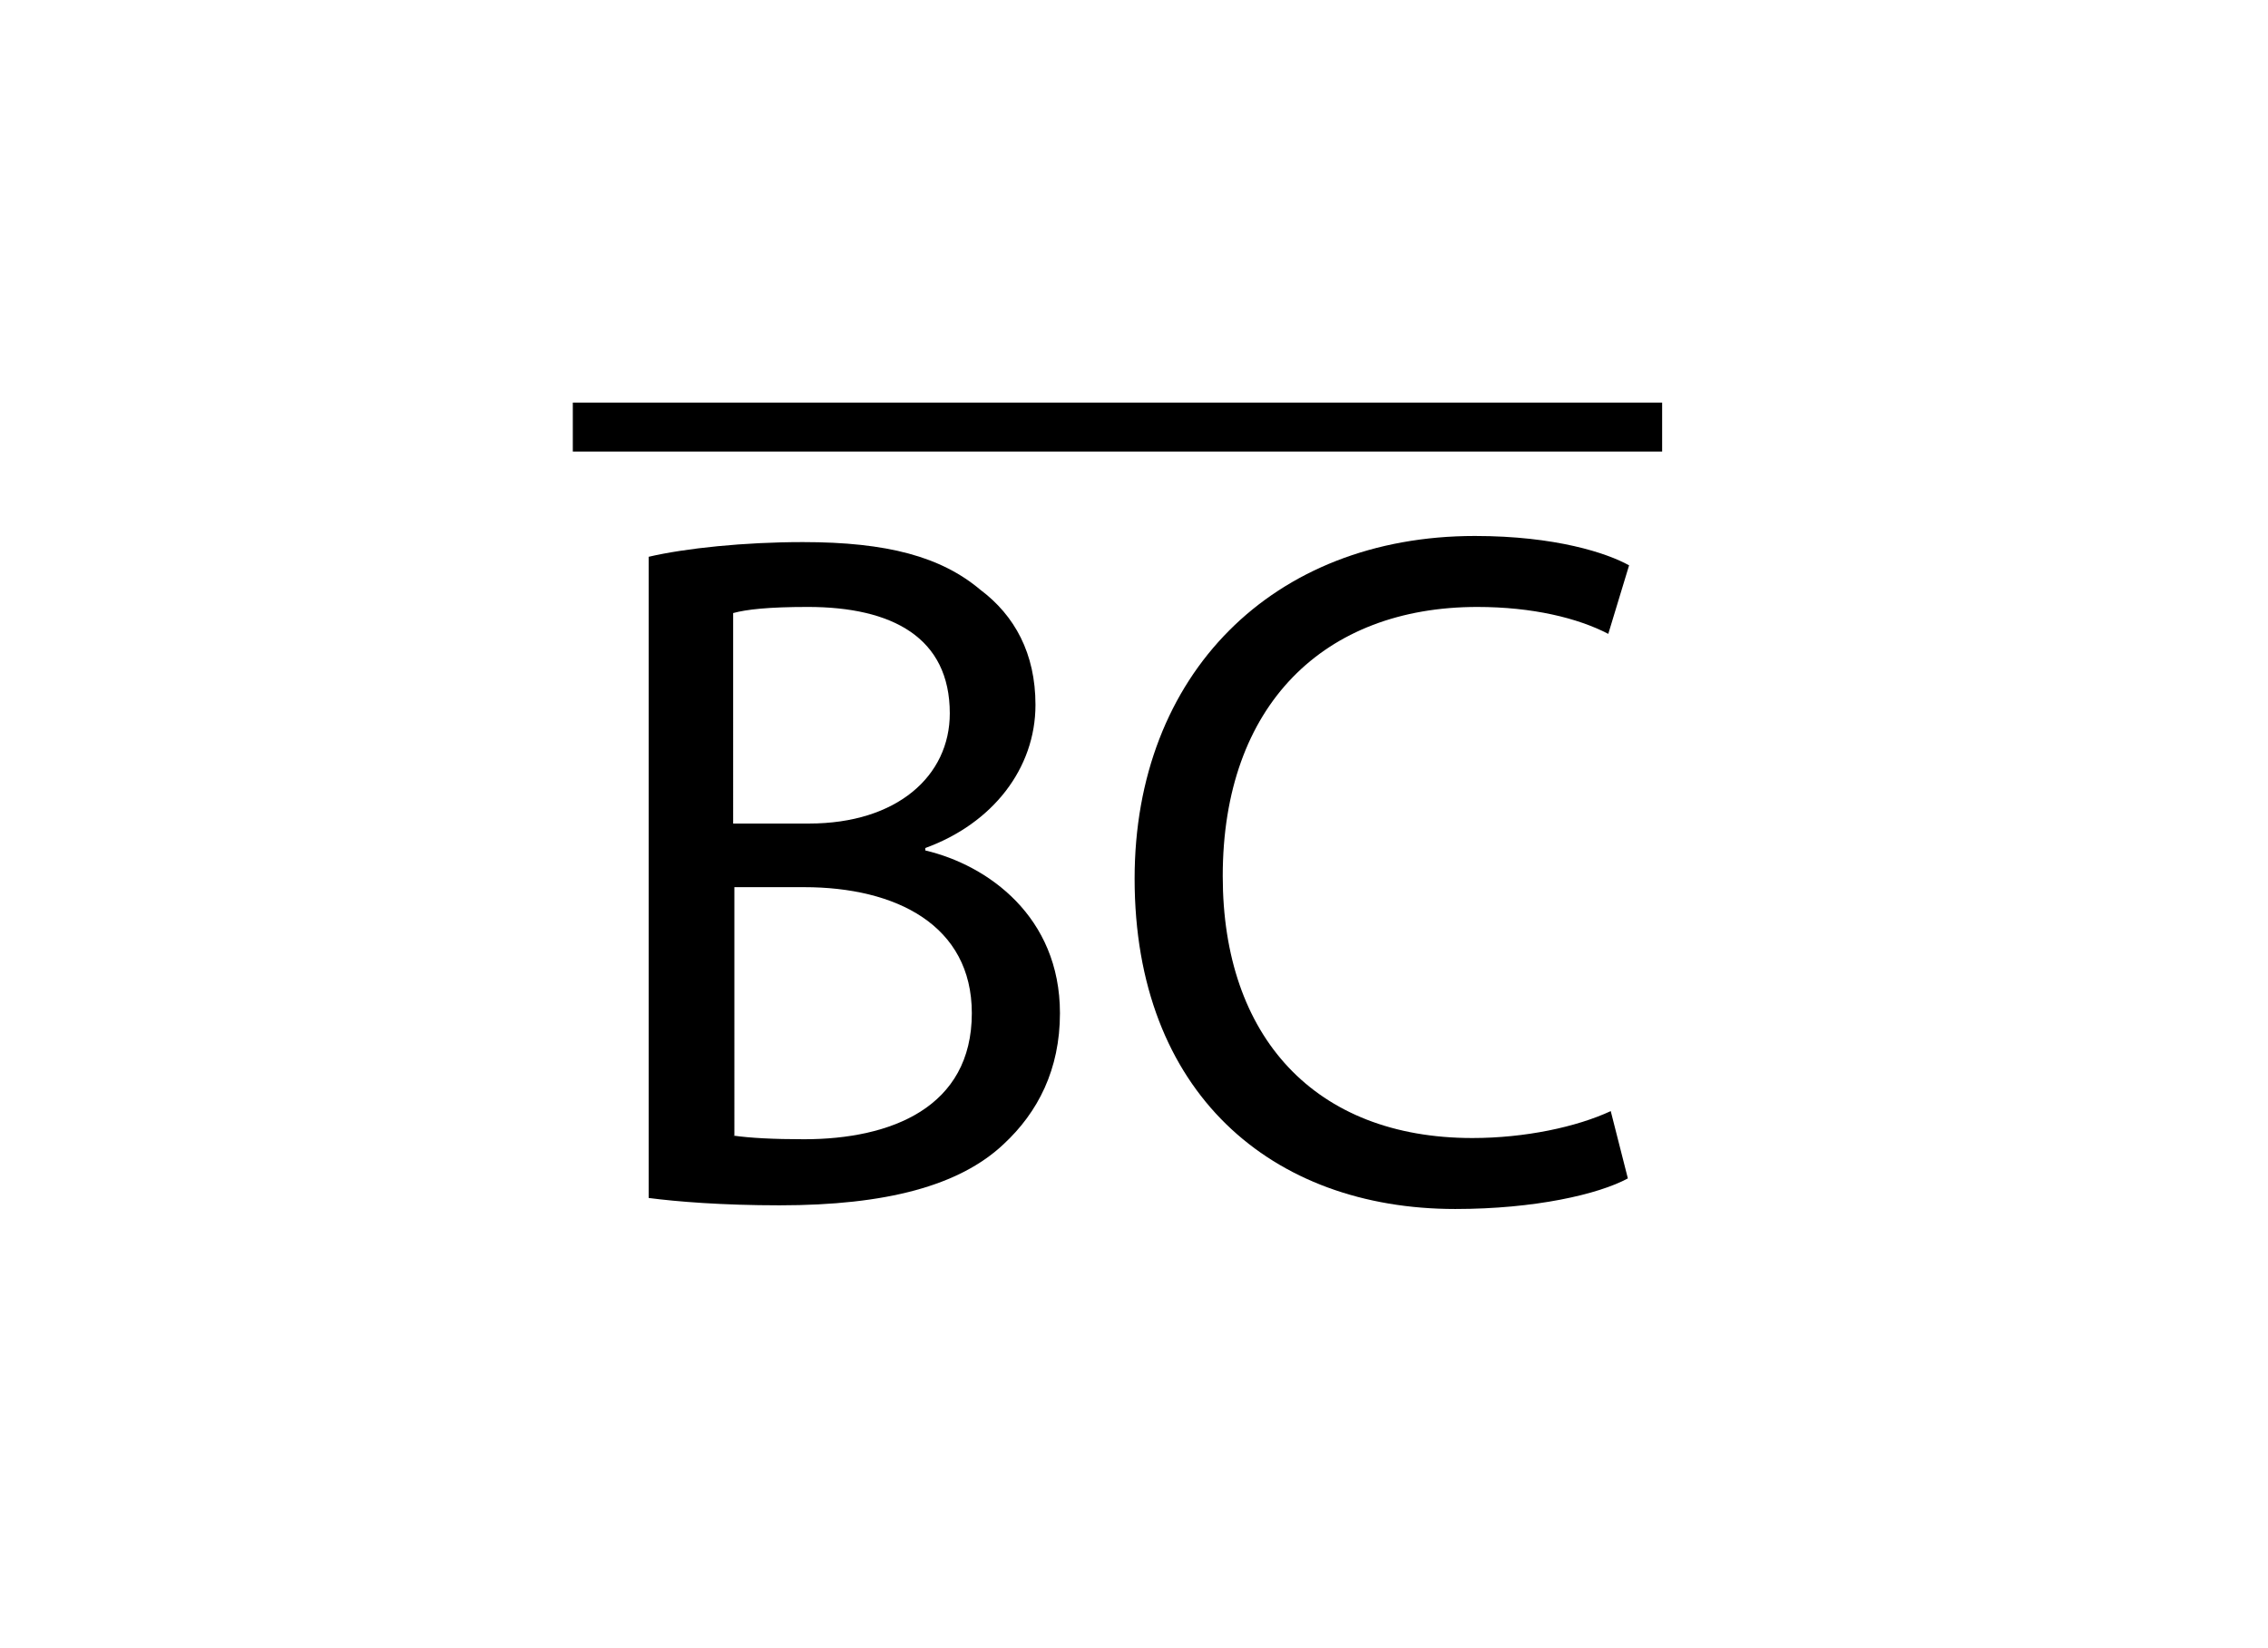
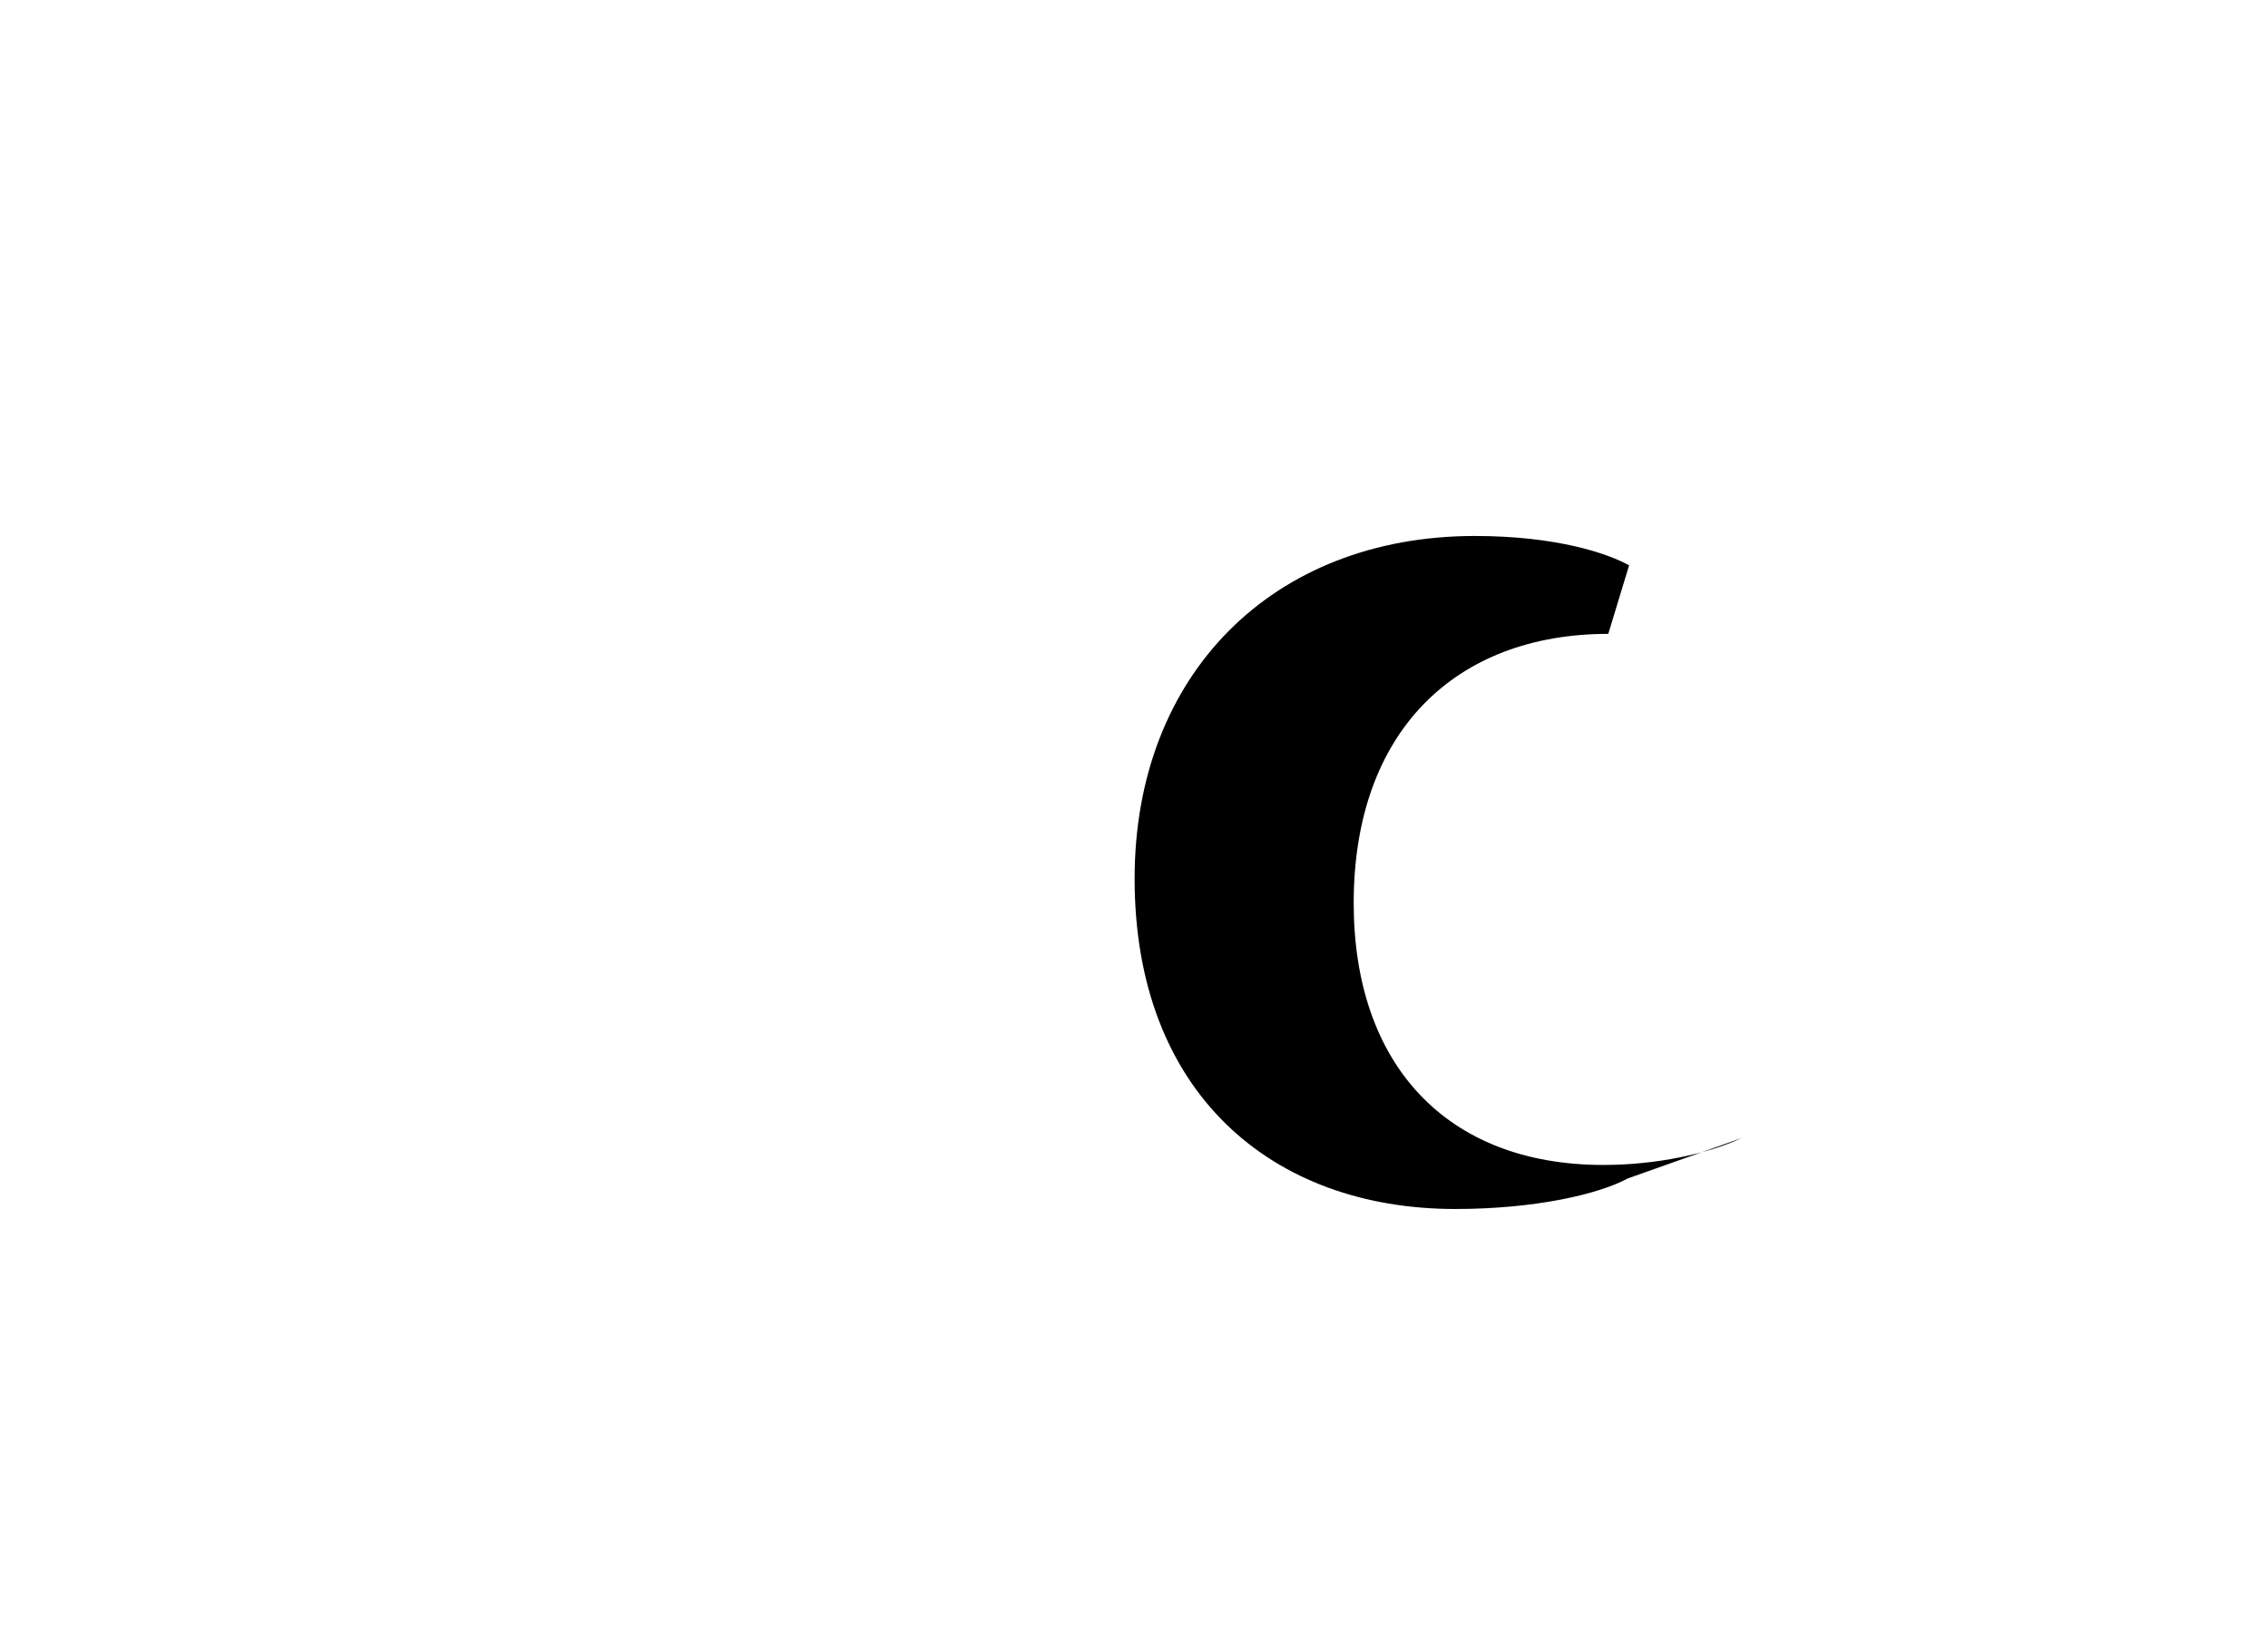
<svg xmlns="http://www.w3.org/2000/svg" version="1.1" id="Layer_1" x="0px" y="0px" viewBox="0 0 185.3 134.7" style="enable-background:new 0 0 185.3 134.7;" xml:space="preserve">
  <style type="text/css">
	.st0{fill:none;stroke:#000000;stroke-width:4;stroke-miterlimit:10;}
	.st1{fill:none;}
</style>
-   <line class="st0" x1="46.8" y1="34.9" x2="135.8" y2="34.9" />
  <g>
-     <path d="M53,45.5c3-0.7,7.8-1.2,12.6-1.2c6.9,0,11.3,1.2,14.5,3.9c2.8,2.1,4.5,5.2,4.5,9.4c0,5.2-3.5,9.7-9,11.7v0.2   c5.1,1.2,11,5.4,11,13.3c0,4.6-1.8,8.1-4.6,10.7c-3.6,3.4-9.6,5-18.3,5c-4.7,0-8.4-0.3-10.7-0.6V45.5z M59.9,67.3h6.2   c7.2,0,11.5-3.9,11.5-9c0-6.2-4.7-8.7-11.6-8.7c-3.2,0-5,0.2-6.1,0.5V67.3z M59.9,92.8c1.4,0.2,3.3,0.3,5.8,0.3   c7.1,0,13.7-2.6,13.7-10.3c0-7.2-6.2-10.3-13.7-10.3h-5.7V92.8z" />
-     <path d="M133,96.3c-2.4,1.3-7.6,2.5-14.1,2.5c-15,0-26.2-9.5-26.2-27c0-16.7,11.3-28,27.8-28c6.6,0,10.8,1.4,12.6,2.4l-1.7,5.6   c-2.5-1.3-6.2-2.2-10.7-2.2c-12.5,0-20.8,8-20.8,22c0,13.1,7.5,21.4,20.4,21.4c4.3,0,8.5-0.9,11.3-2.2L133,96.3z" />
+     <path d="M133,96.3c-2.4,1.3-7.6,2.5-14.1,2.5c-15,0-26.2-9.5-26.2-27c0-16.7,11.3-28,27.8-28c6.6,0,10.8,1.4,12.6,2.4l-1.7,5.6   c-12.5,0-20.8,8-20.8,22c0,13.1,7.5,21.4,20.4,21.4c4.3,0,8.5-0.9,11.3-2.2L133,96.3z" />
  </g>
  <rect x="0" y="0" class="st1" width="185.3" height="134.7" />
</svg>